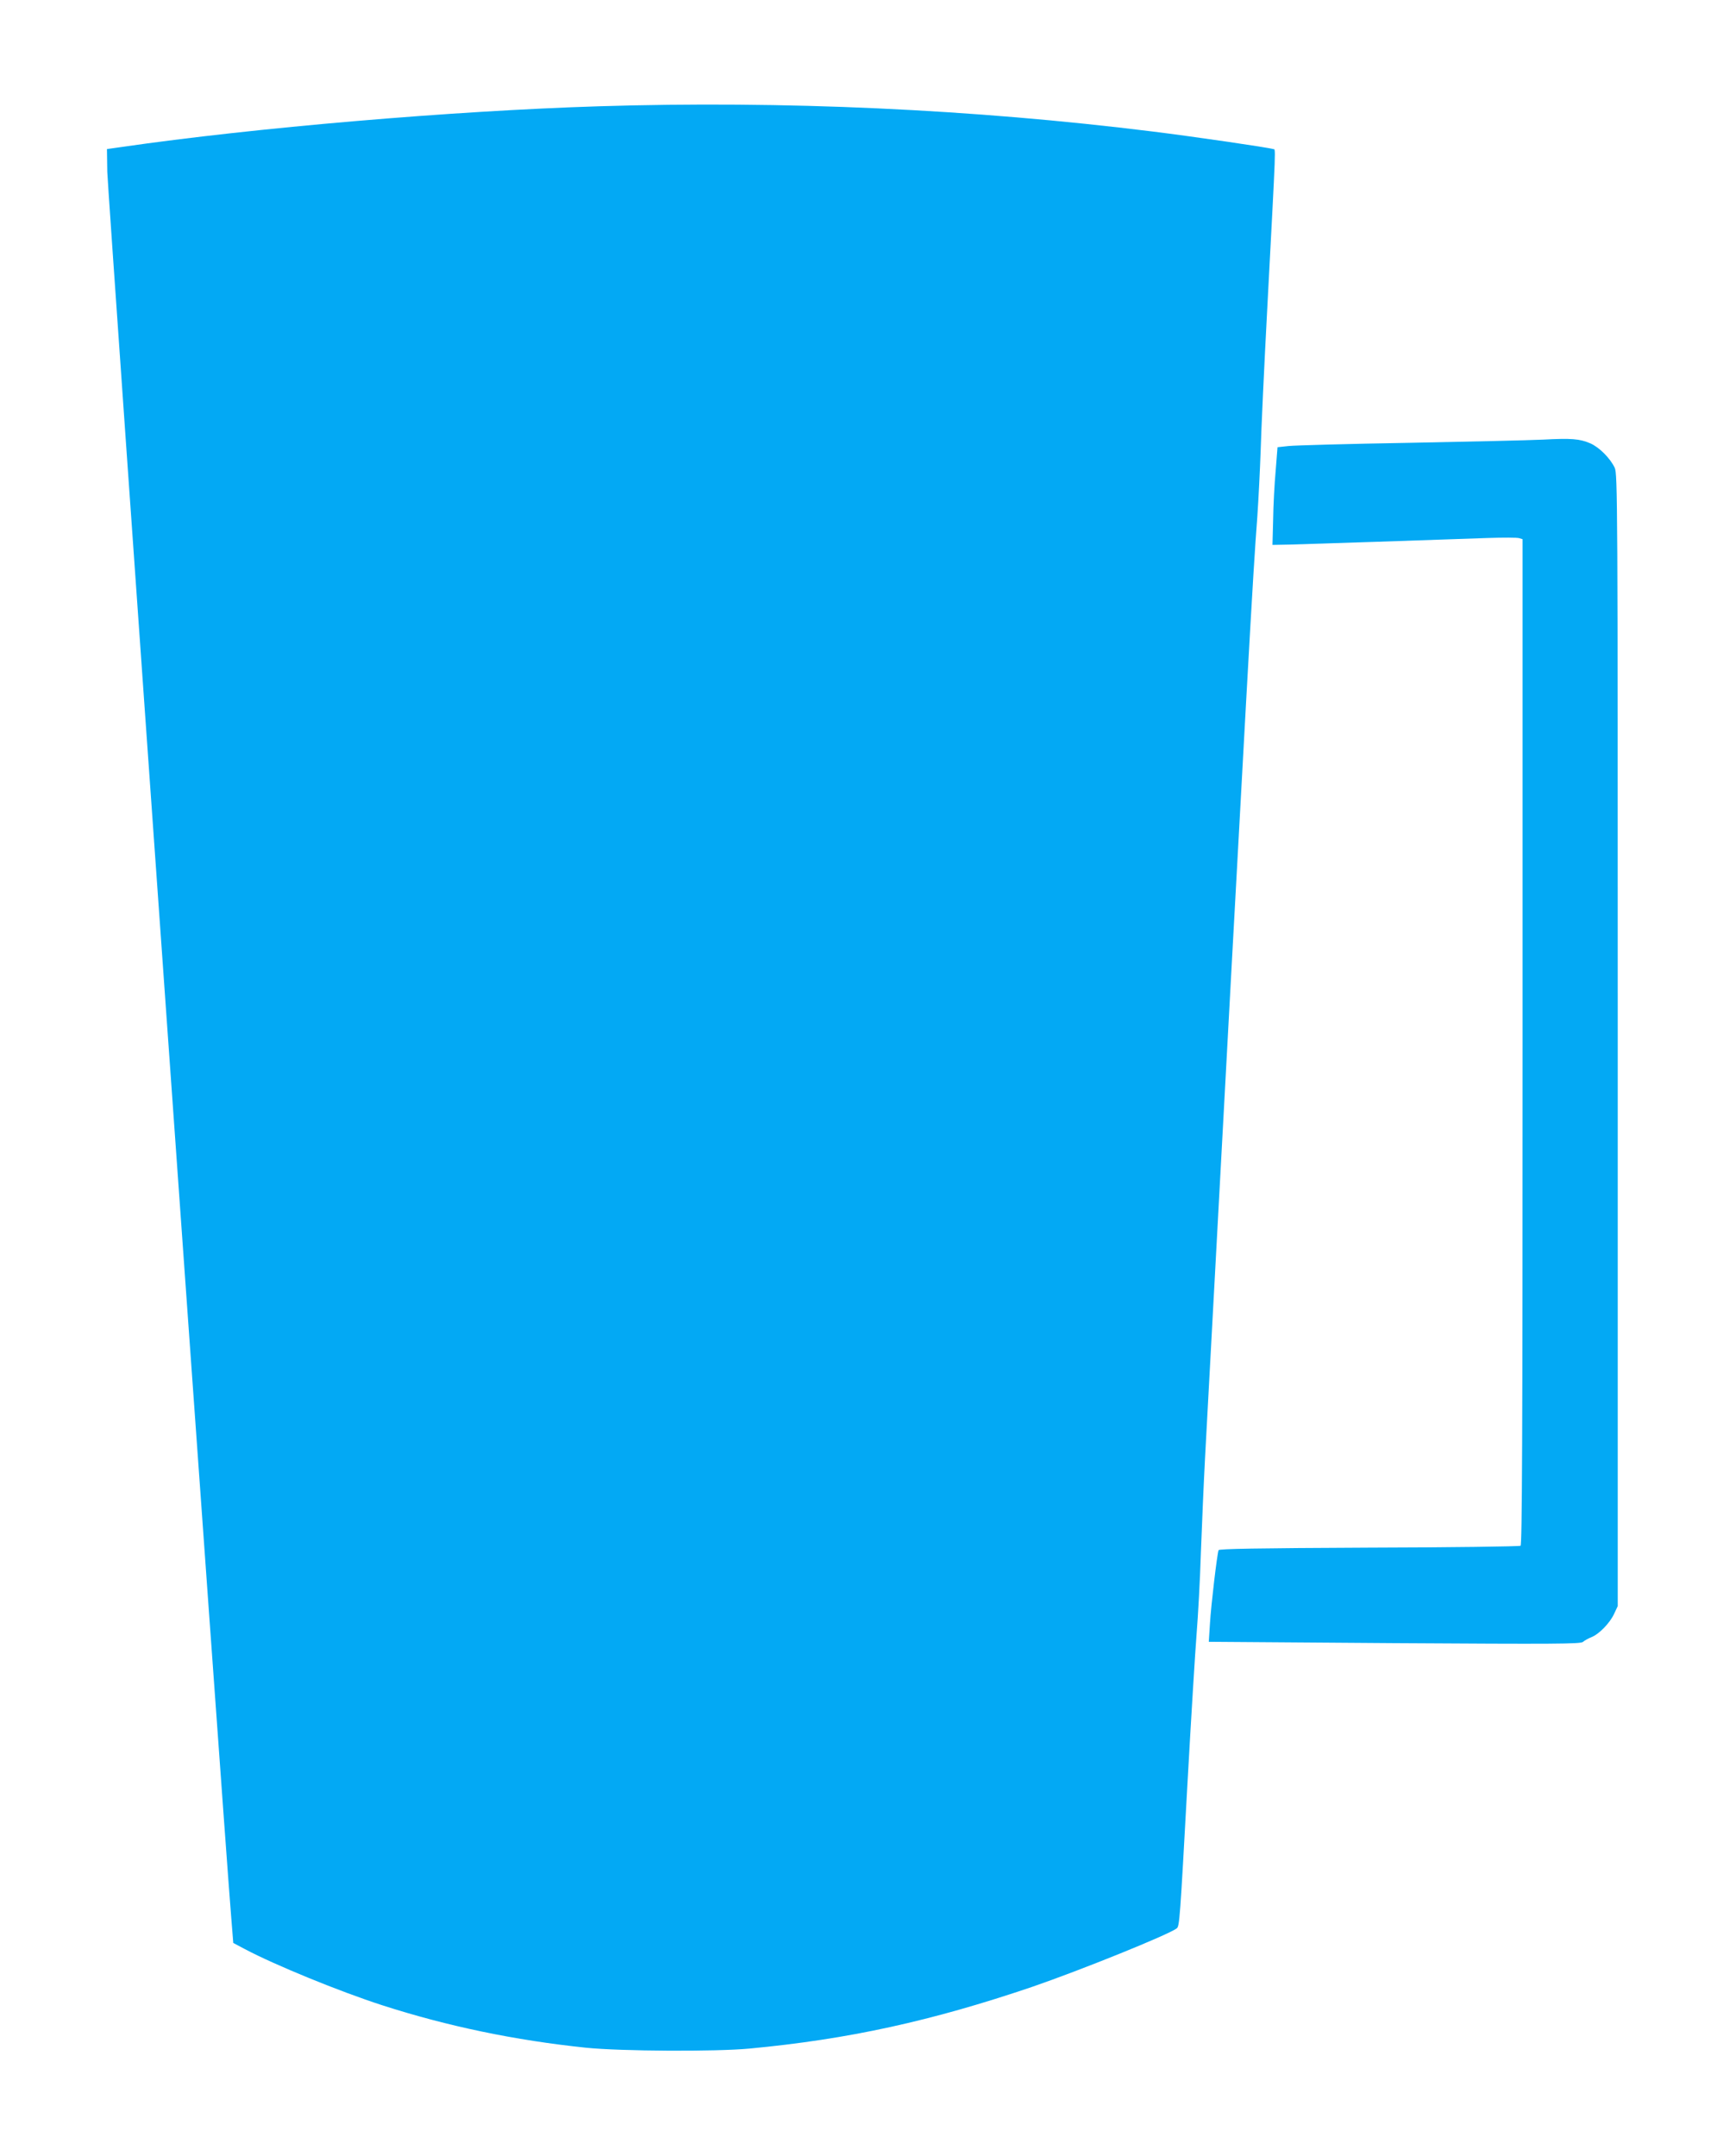
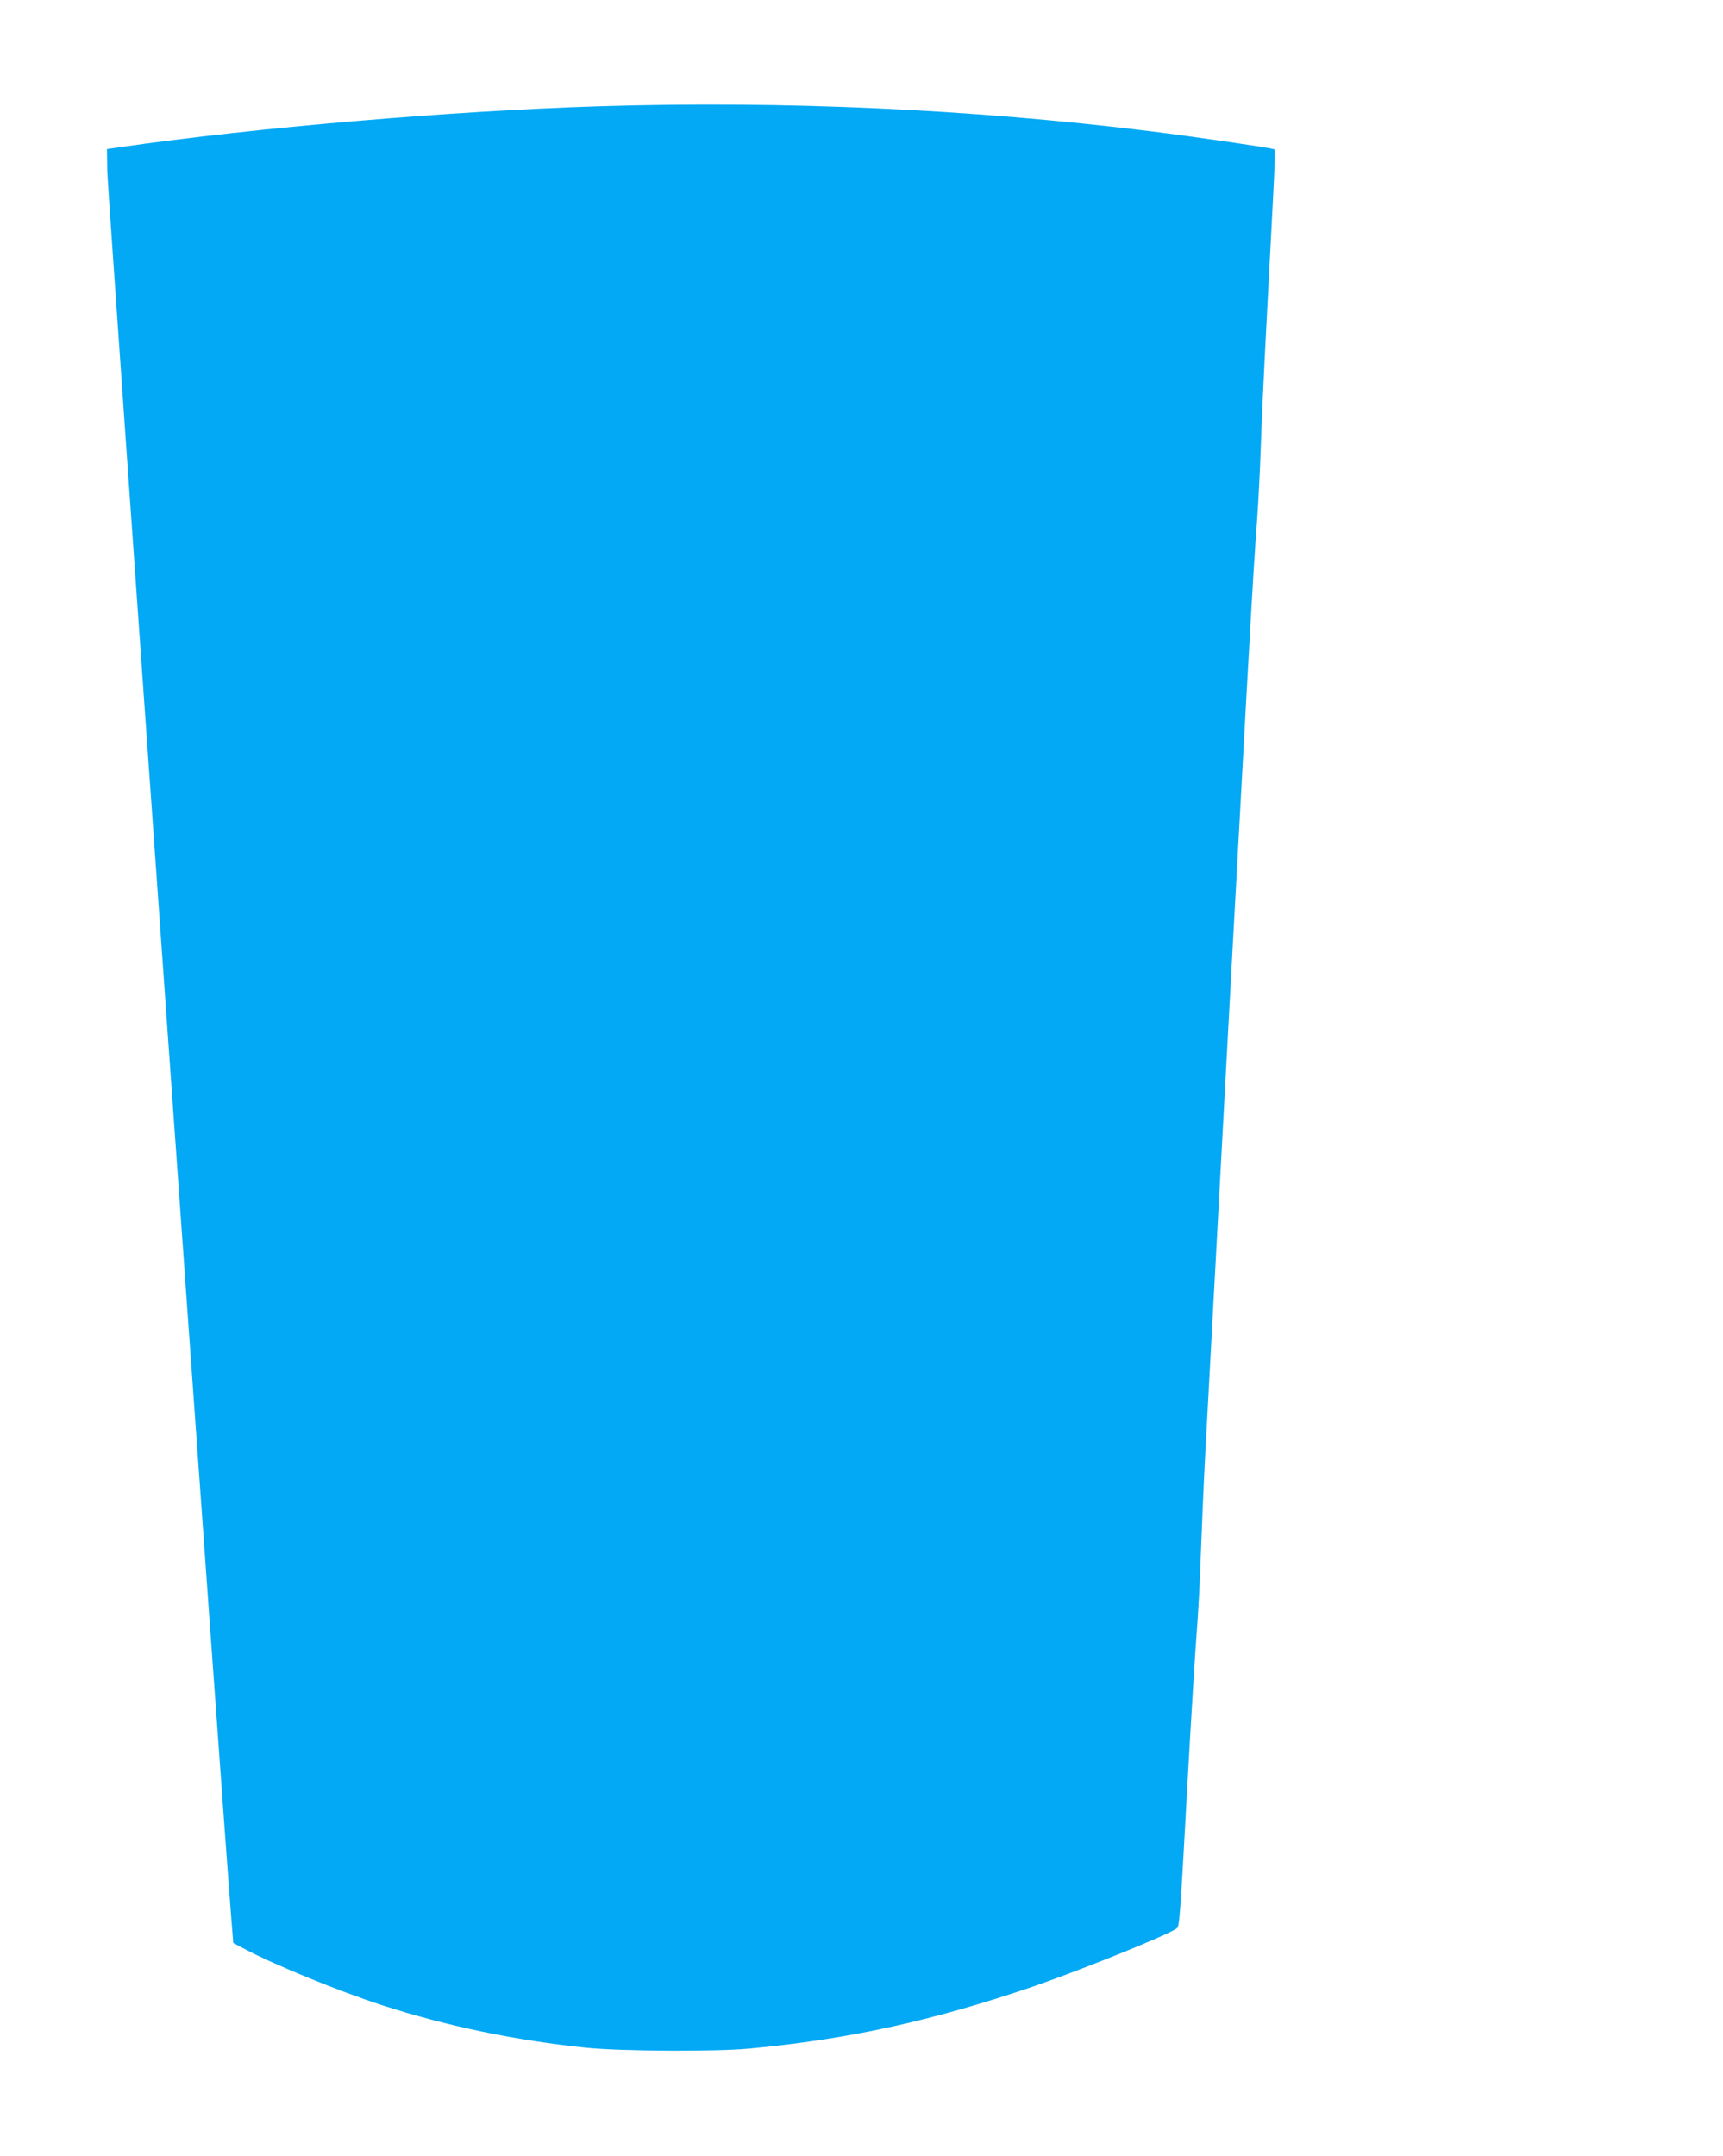
<svg xmlns="http://www.w3.org/2000/svg" version="1.0" width="1023pt" height="1280pt" viewBox="0 0 1023 1280" preserveAspectRatio="xMidYMid meet">
  <g transform="translate(0,1280) scale(0.1,-0.1)" fill="#03a9f4" stroke="none">
    <path d="M3555 12169 c-869 -27 -2042 -127 -2835 -242 l-85 -12 2 -135 c2 -109 692 -9836 736 -10365 l12 -150 70 -37 c175 -93 561 -251 815 -333 388 -125 788 -208 1210 -252 206 -21 769 -24 970 -5 586 55 1080 163 1680 367 280 96 811 310 857 347 16 13 19 49 63 853 22 396 47 801 55 900 8 99 20 313 25 475 6 162 17 419 25 570 263 4870 283 5225 310 5580 7 102 16 280 20 395 3 116 21 503 40 860 53 1005 50 924 34 930 -26 9 -472 74 -714 104 -1070 133 -2192 184 -3290 150z" />
-     <path d="M9160 10190 c-80 -4 -437 -12 -795 -19 -357 -6 -679 -15 -715 -19 l-65 -7 -11 -140 c-7 -77 -14 -207 -15 -290 l-4 -150 105 2 c108 3 874 28 1172 39 92 3 176 3 188 -1 l20 -6 0 -2984 c0 -2376 -3 -2985 -12 -2992 -7 -4 -413 -10 -901 -11 -665 -3 -889 -7 -892 -15 -9 -25 -45 -330 -51 -434 l-7 -110 1102 -8 c955 -6 1104 -5 1119 7 9 8 32 21 50 28 46 18 110 84 135 138 l22 47 0 3360 c0 3209 -1 3362 -18 3398 -27 57 -92 122 -145 145 -63 27 -111 31 -282 22z" />
  </g>
</svg>